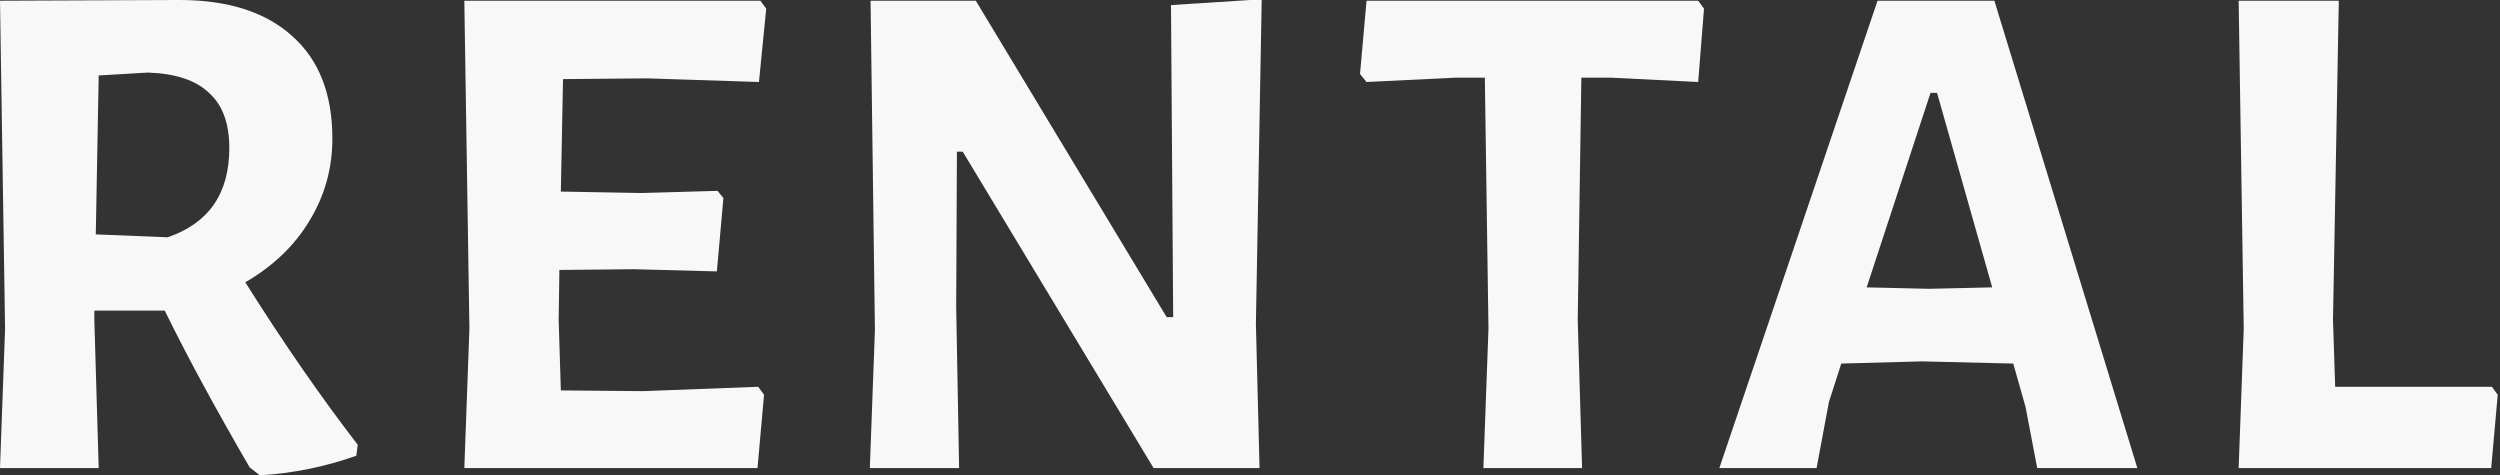
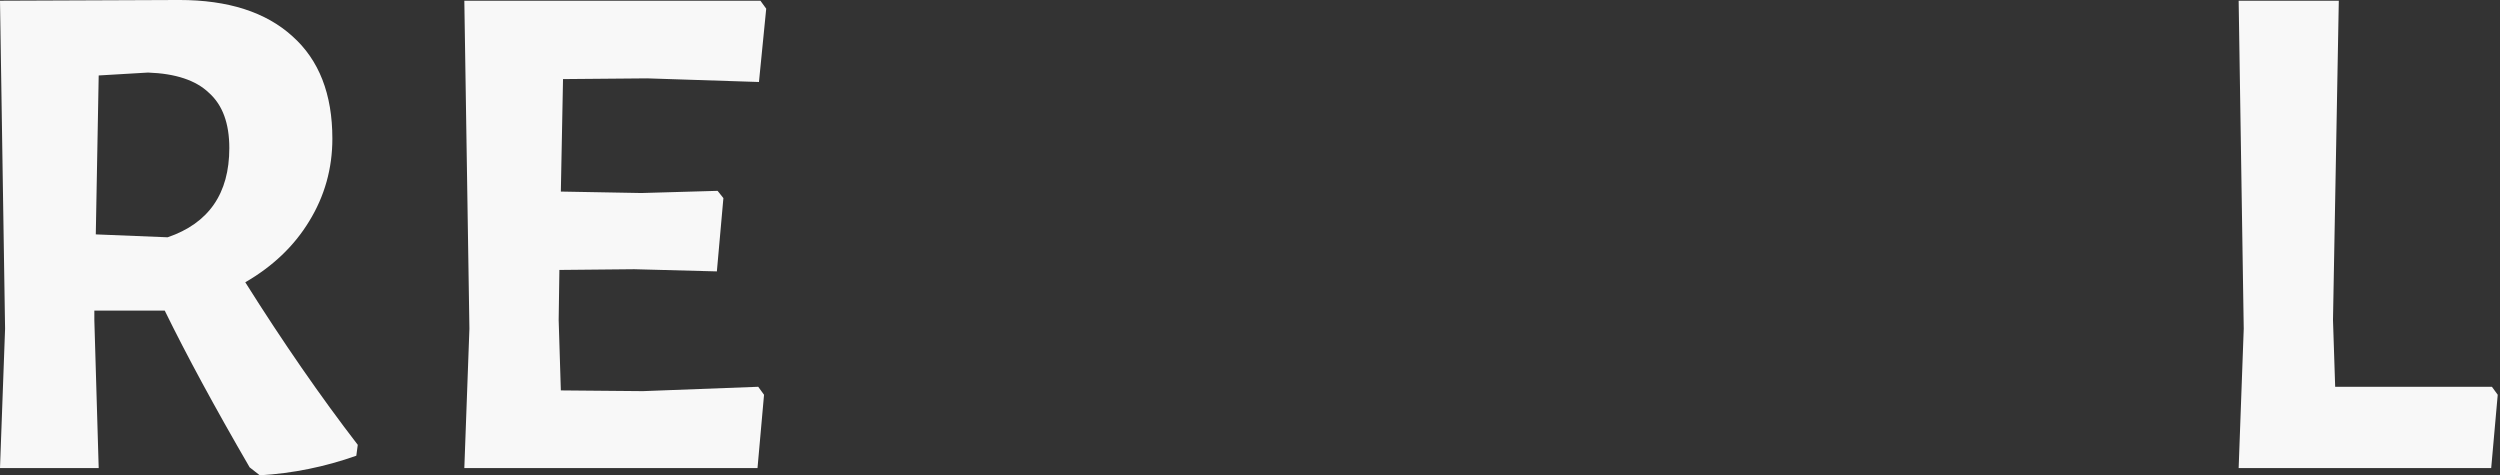
<svg xmlns="http://www.w3.org/2000/svg" width="689" height="131" viewBox="0 0 689 131" fill="none">
  <rect x="0" y="0" width="689" height="131" fill="#333333" stroke="none" />
  <path d="M67.6 77.797C78 94.33 88.333 109.264 98.6 122.597L98.2 125.597C89.533 128.664 80.667 130.464 71.6 130.997L68.8 128.797C59.2 112.264 51.4 97.864 45.4 85.597H26V88.197L27.2 128.997H0L1.4 90.597L0 0.197L49.4 -0.003C62.867 -0.003 73.267 3.33 80.6 9.997C87.933 16.53 91.6 25.93 91.6 38.197C91.6 46.464 89.467 54.063 85.2 60.997C81.067 67.797 75.2 73.397 67.6 77.797ZM26.4 64.597L46.2 65.397C57.533 61.53 63.2 53.33 63.2 40.797C63.2 33.997 61.333 28.93 57.6 25.597C54 22.13 48.4 20.264 40.8 19.997L27.2 20.797L26.4 64.597Z" fill="#F8F8F8" />
  <path d="M208.969 106.597L210.569 108.797L208.769 128.997H127.969L129.369 90.597L127.969 0.197H209.569L211.169 2.397L209.169 22.597L178.369 21.597L155.169 21.797L154.569 52.797L176.769 53.197L197.769 52.597L199.369 54.597L197.569 74.797L174.769 74.197L154.169 74.397L153.969 88.197L154.569 107.597L177.169 107.797L208.969 106.597Z" fill="#F8F8F8" />
-   <path d="M346.127 89.197L347.127 128.997H317.927L265.327 41.797H263.727L263.527 84.597L264.327 128.997H239.727L241.127 90.997L239.927 0.197H268.927L321.527 87.397H323.327L322.727 1.397L347.727 -0.203L346.127 89.197Z" fill="#F8F8F8" />
-   <path d="M469.622 2.397L468.022 22.597L443.822 21.397H435.822L434.822 88.197L436.022 128.997H408.822L410.222 90.597L409.222 21.397H401.222L376.622 22.597L374.822 20.397L376.622 0.197H468.022L469.622 2.397Z" fill="#F8F8F8" />
-   <path d="M589.052 128.997H561.452L558.252 112.197L554.852 100.197L529.652 99.597L507.452 100.197L504.052 110.797L500.652 128.997H473.852L517.452 0.197H549.652L589.052 128.997ZM549.052 79.197L533.852 25.597H532.052L514.452 79.197L531.652 79.597L549.052 79.197Z" fill="#F8F8F8" />
  <path d="M688.373 108.797L686.573 128.997H616.973L618.373 90.597L616.973 0.197H644.573L642.973 88.197L643.573 106.597H686.773L688.373 108.797Z" fill="#F8F8F8" />
</svg>